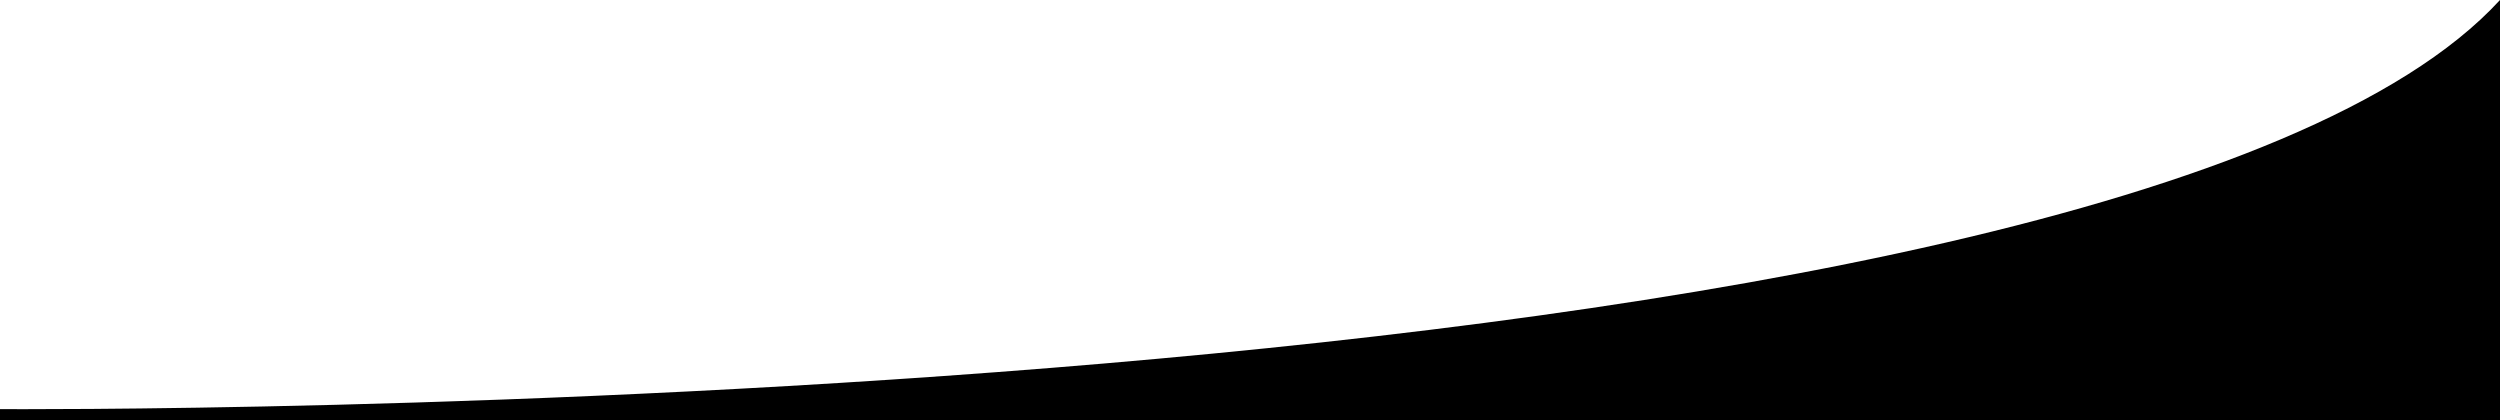
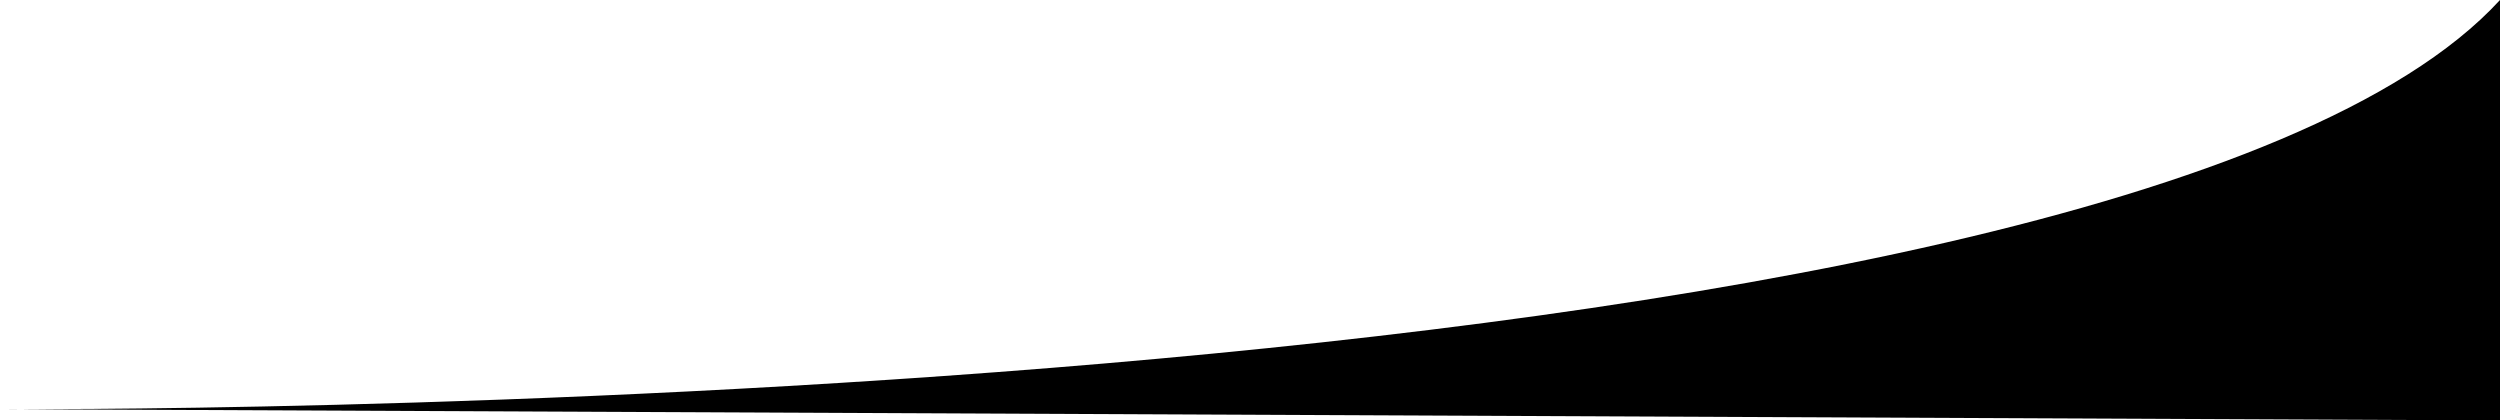
<svg xmlns="http://www.w3.org/2000/svg" class="" version="1.1" id="Layer_1" x="0px" y="0px" viewBox="0 0 8163.8 1372.9" style="enable-background:new 0 0 8163.8 1372.9;" xml:space="preserve" preserveAspectRatio="none">
-   <path class="curve" d="M0,1336c0,0,6893.6,48,8163.8-1336c0,728,0,1372.9,0,1372.9L0,1408" />
+   <path class="curve" d="M0,1336c0,0,6893.6,48,8163.8-1336c0,728,0,1372.9,0,1372.9" />
</svg>